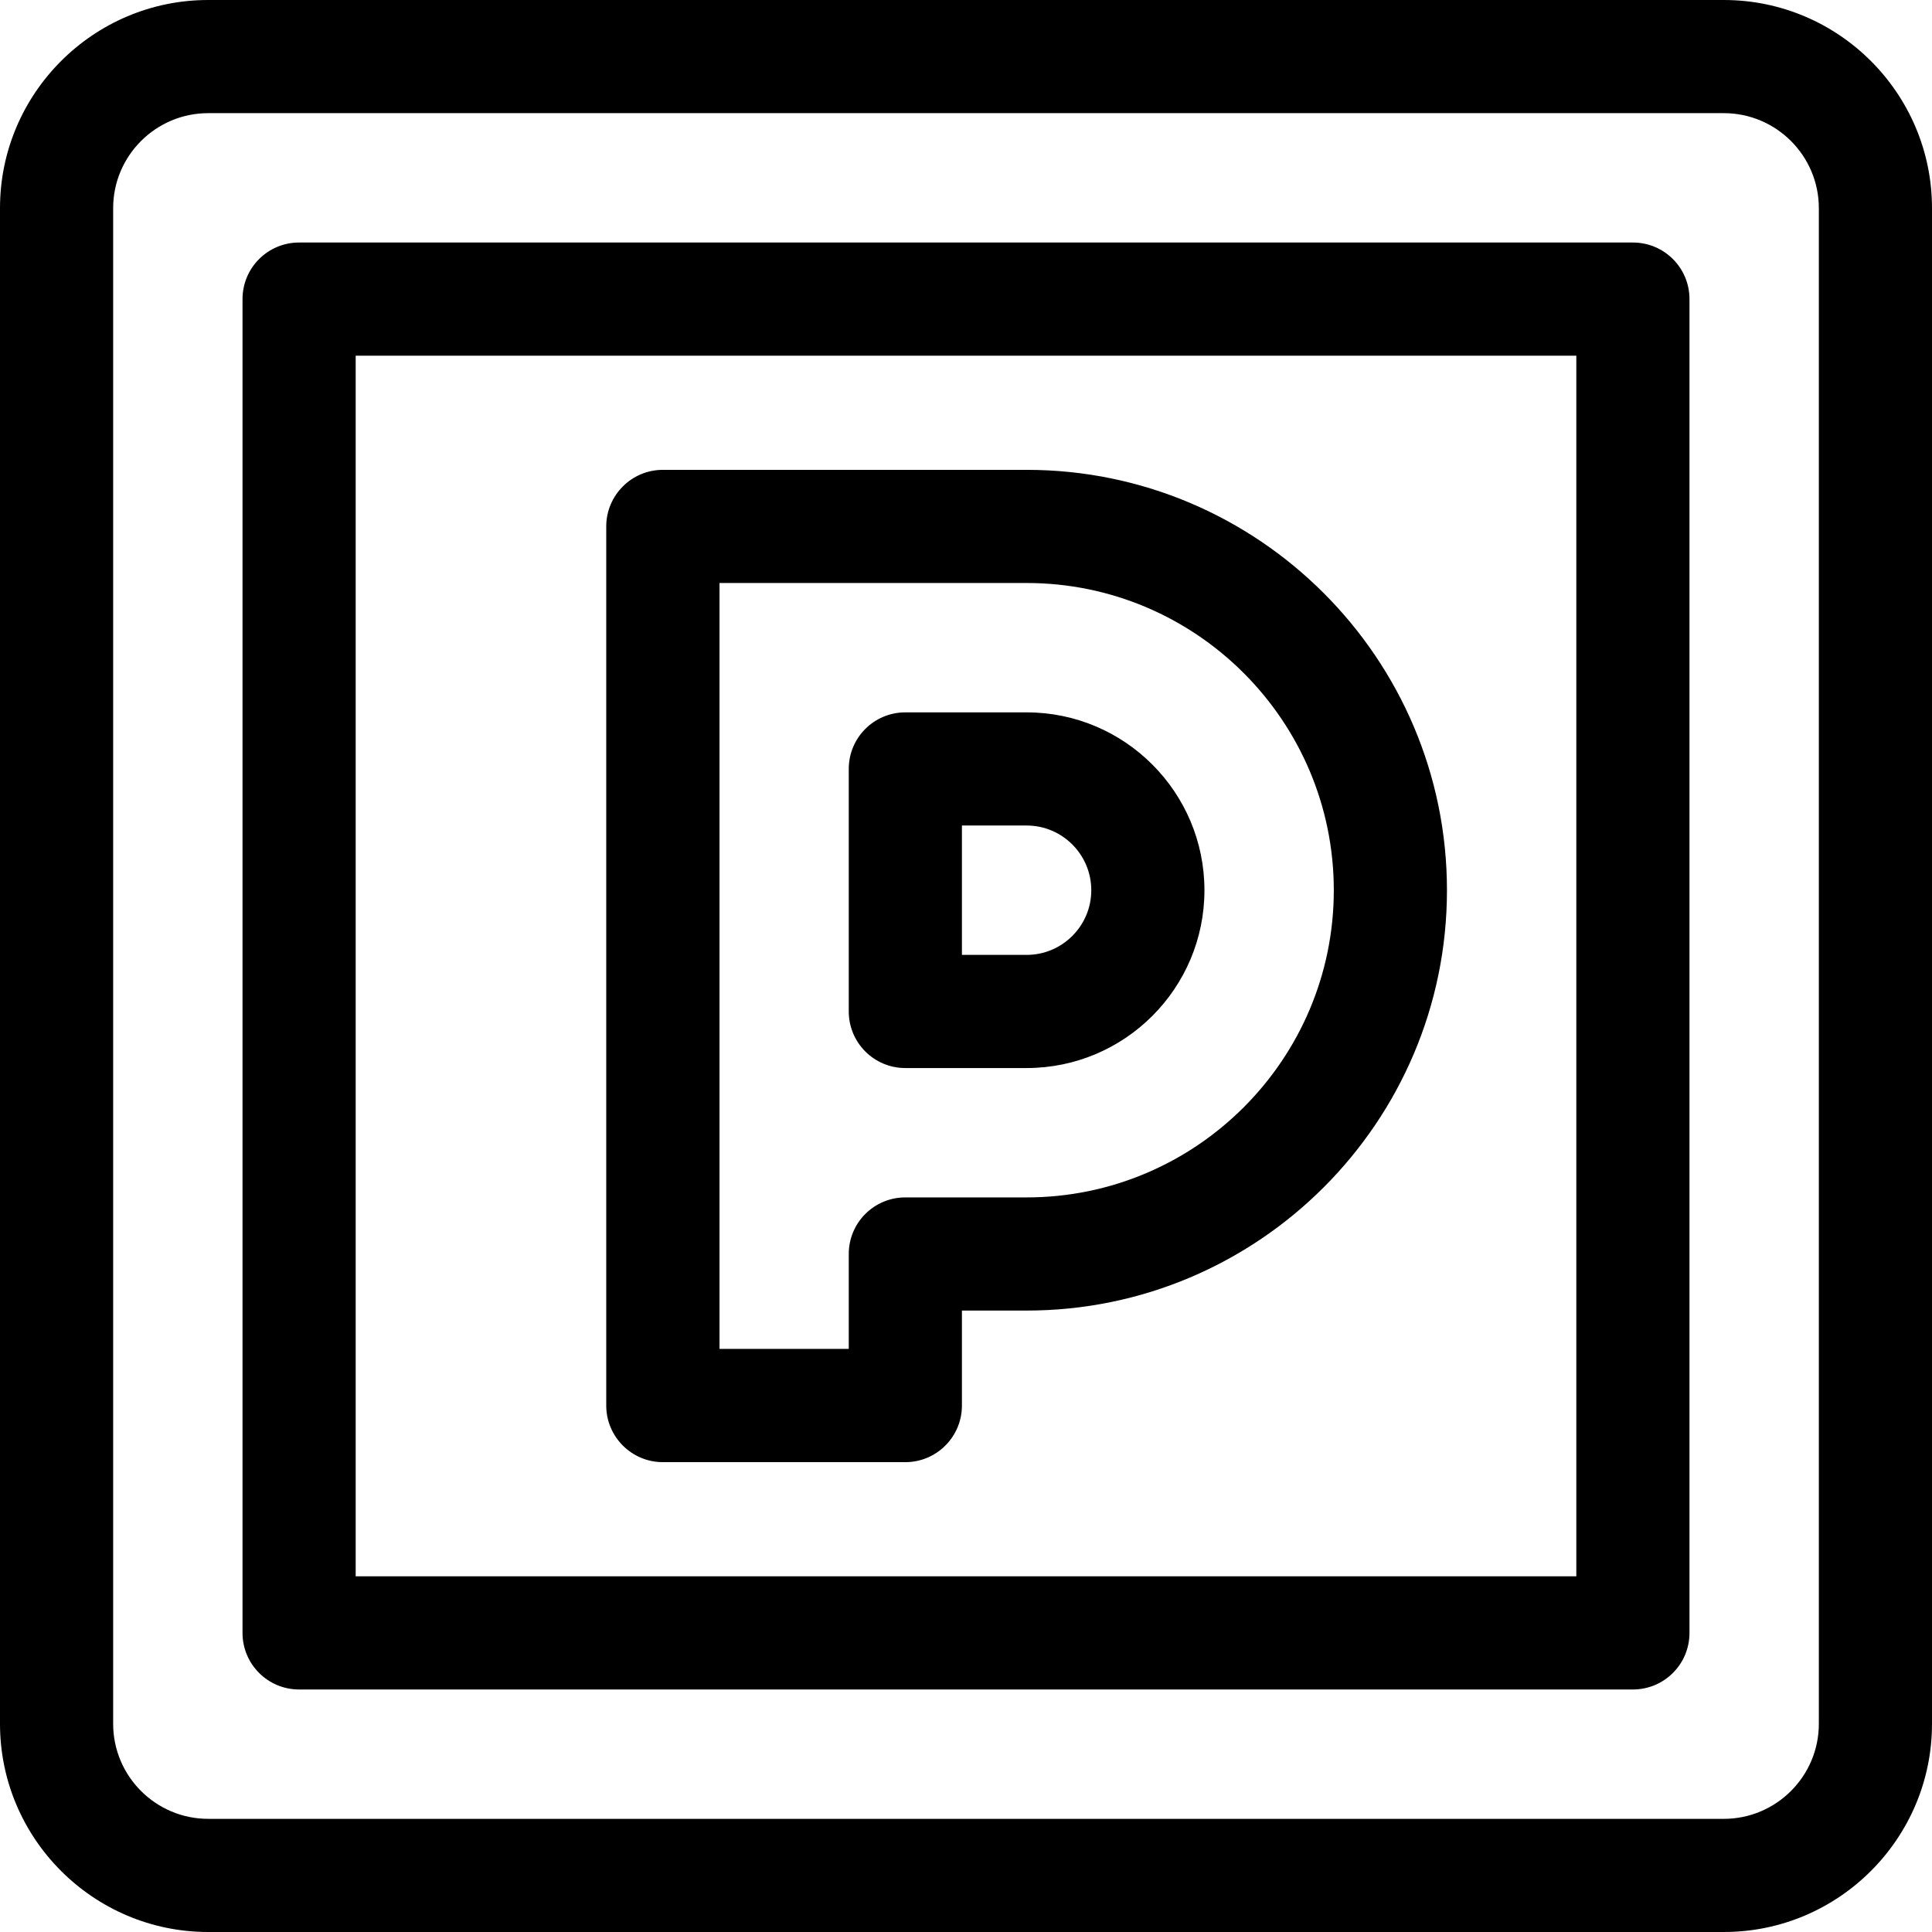
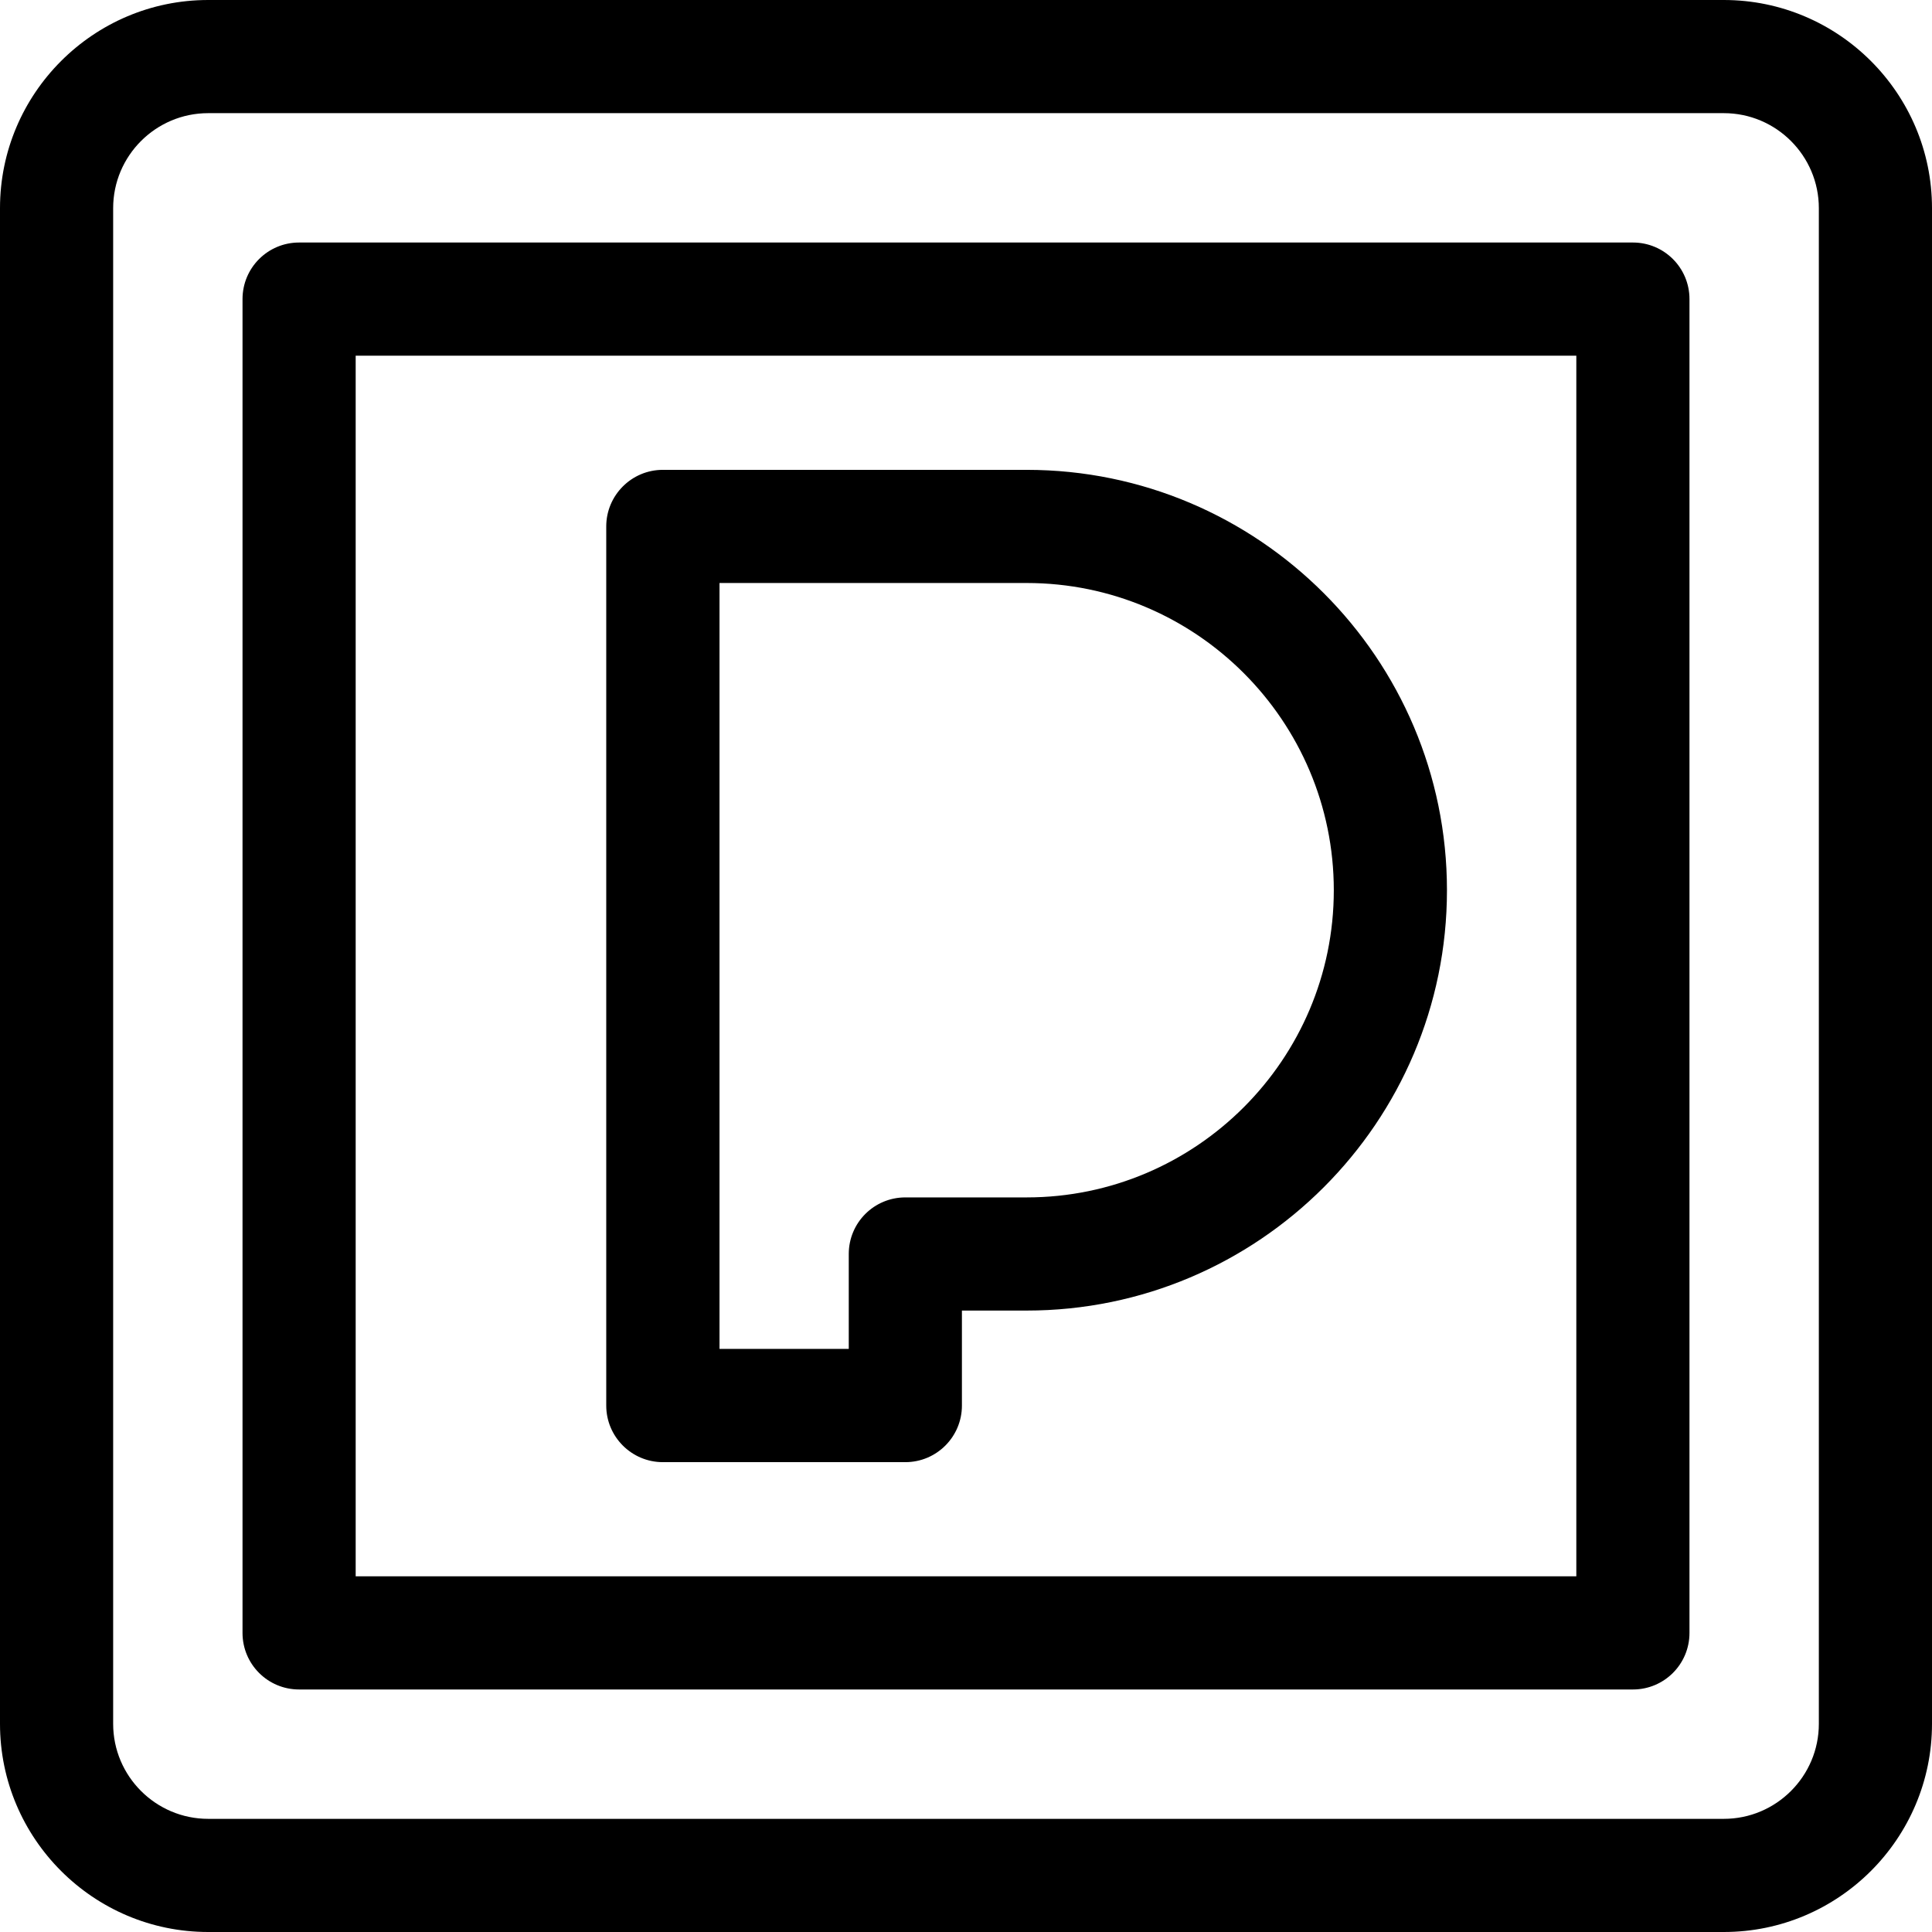
<svg xmlns="http://www.w3.org/2000/svg" viewBox="0 0 17.04 17.04" fill="none">
  <path d="M15.204 0H1.836C0.824 0 0 0.824 0 1.836V15.204C0 16.216 0.824 17.04 1.836 17.04H15.204C16.216 17.04 17.04 16.216 17.04 15.204V1.836C17.04 0.824 16.216 0 15.204 0ZM16.042 15.204C16.042 15.666 15.666 16.042 15.204 16.042H1.836C1.374 16.042 0.998 15.666 0.998 15.204V1.836C0.998 1.374 1.374 0.998 1.836 0.998H15.204C15.666 0.998 16.042 1.374 16.042 1.836V15.204Z" fill="black" />
  <path d="M14.402 2.139H2.638C2.362 2.139 2.139 2.362 2.139 2.638V14.402C2.139 14.678 2.362 14.901 2.638 14.901H14.402C14.678 14.901 14.901 14.678 14.901 14.402V2.638C14.901 2.362 14.678 2.139 14.402 2.139ZM13.903 13.903H3.137V3.137H13.903L13.903 13.903Z" fill="black" />
-   <path d="M7.985 9.42H9.055C9.92 9.42 10.623 8.717 10.623 7.852C10.623 6.987 9.92 6.283 9.055 6.283H7.985C7.709 6.283 7.486 6.506 7.486 6.782V8.921C7.486 9.197 7.709 9.42 7.985 9.42ZM8.484 7.281H9.055C9.369 7.281 9.625 7.537 9.625 7.852C9.625 8.166 9.369 8.422 9.055 8.422H8.484V7.281Z" fill="black" />
  <path d="M5.846 12.896H7.985C8.261 12.896 8.484 12.672 8.484 12.397V11.559H9.055C11.099 11.559 12.762 9.896 12.762 7.852C12.762 5.807 11.099 4.144 9.055 4.144H5.846C5.571 4.144 5.347 4.368 5.347 4.643V12.397C5.347 12.672 5.571 12.896 5.846 12.896ZM6.346 5.142H9.055C10.549 5.142 11.764 6.358 11.764 7.852C11.764 9.345 10.548 10.561 9.055 10.561H7.985C7.709 10.561 7.486 10.784 7.486 11.06V11.897H6.346L6.346 5.142Z" fill="black" />
</svg>